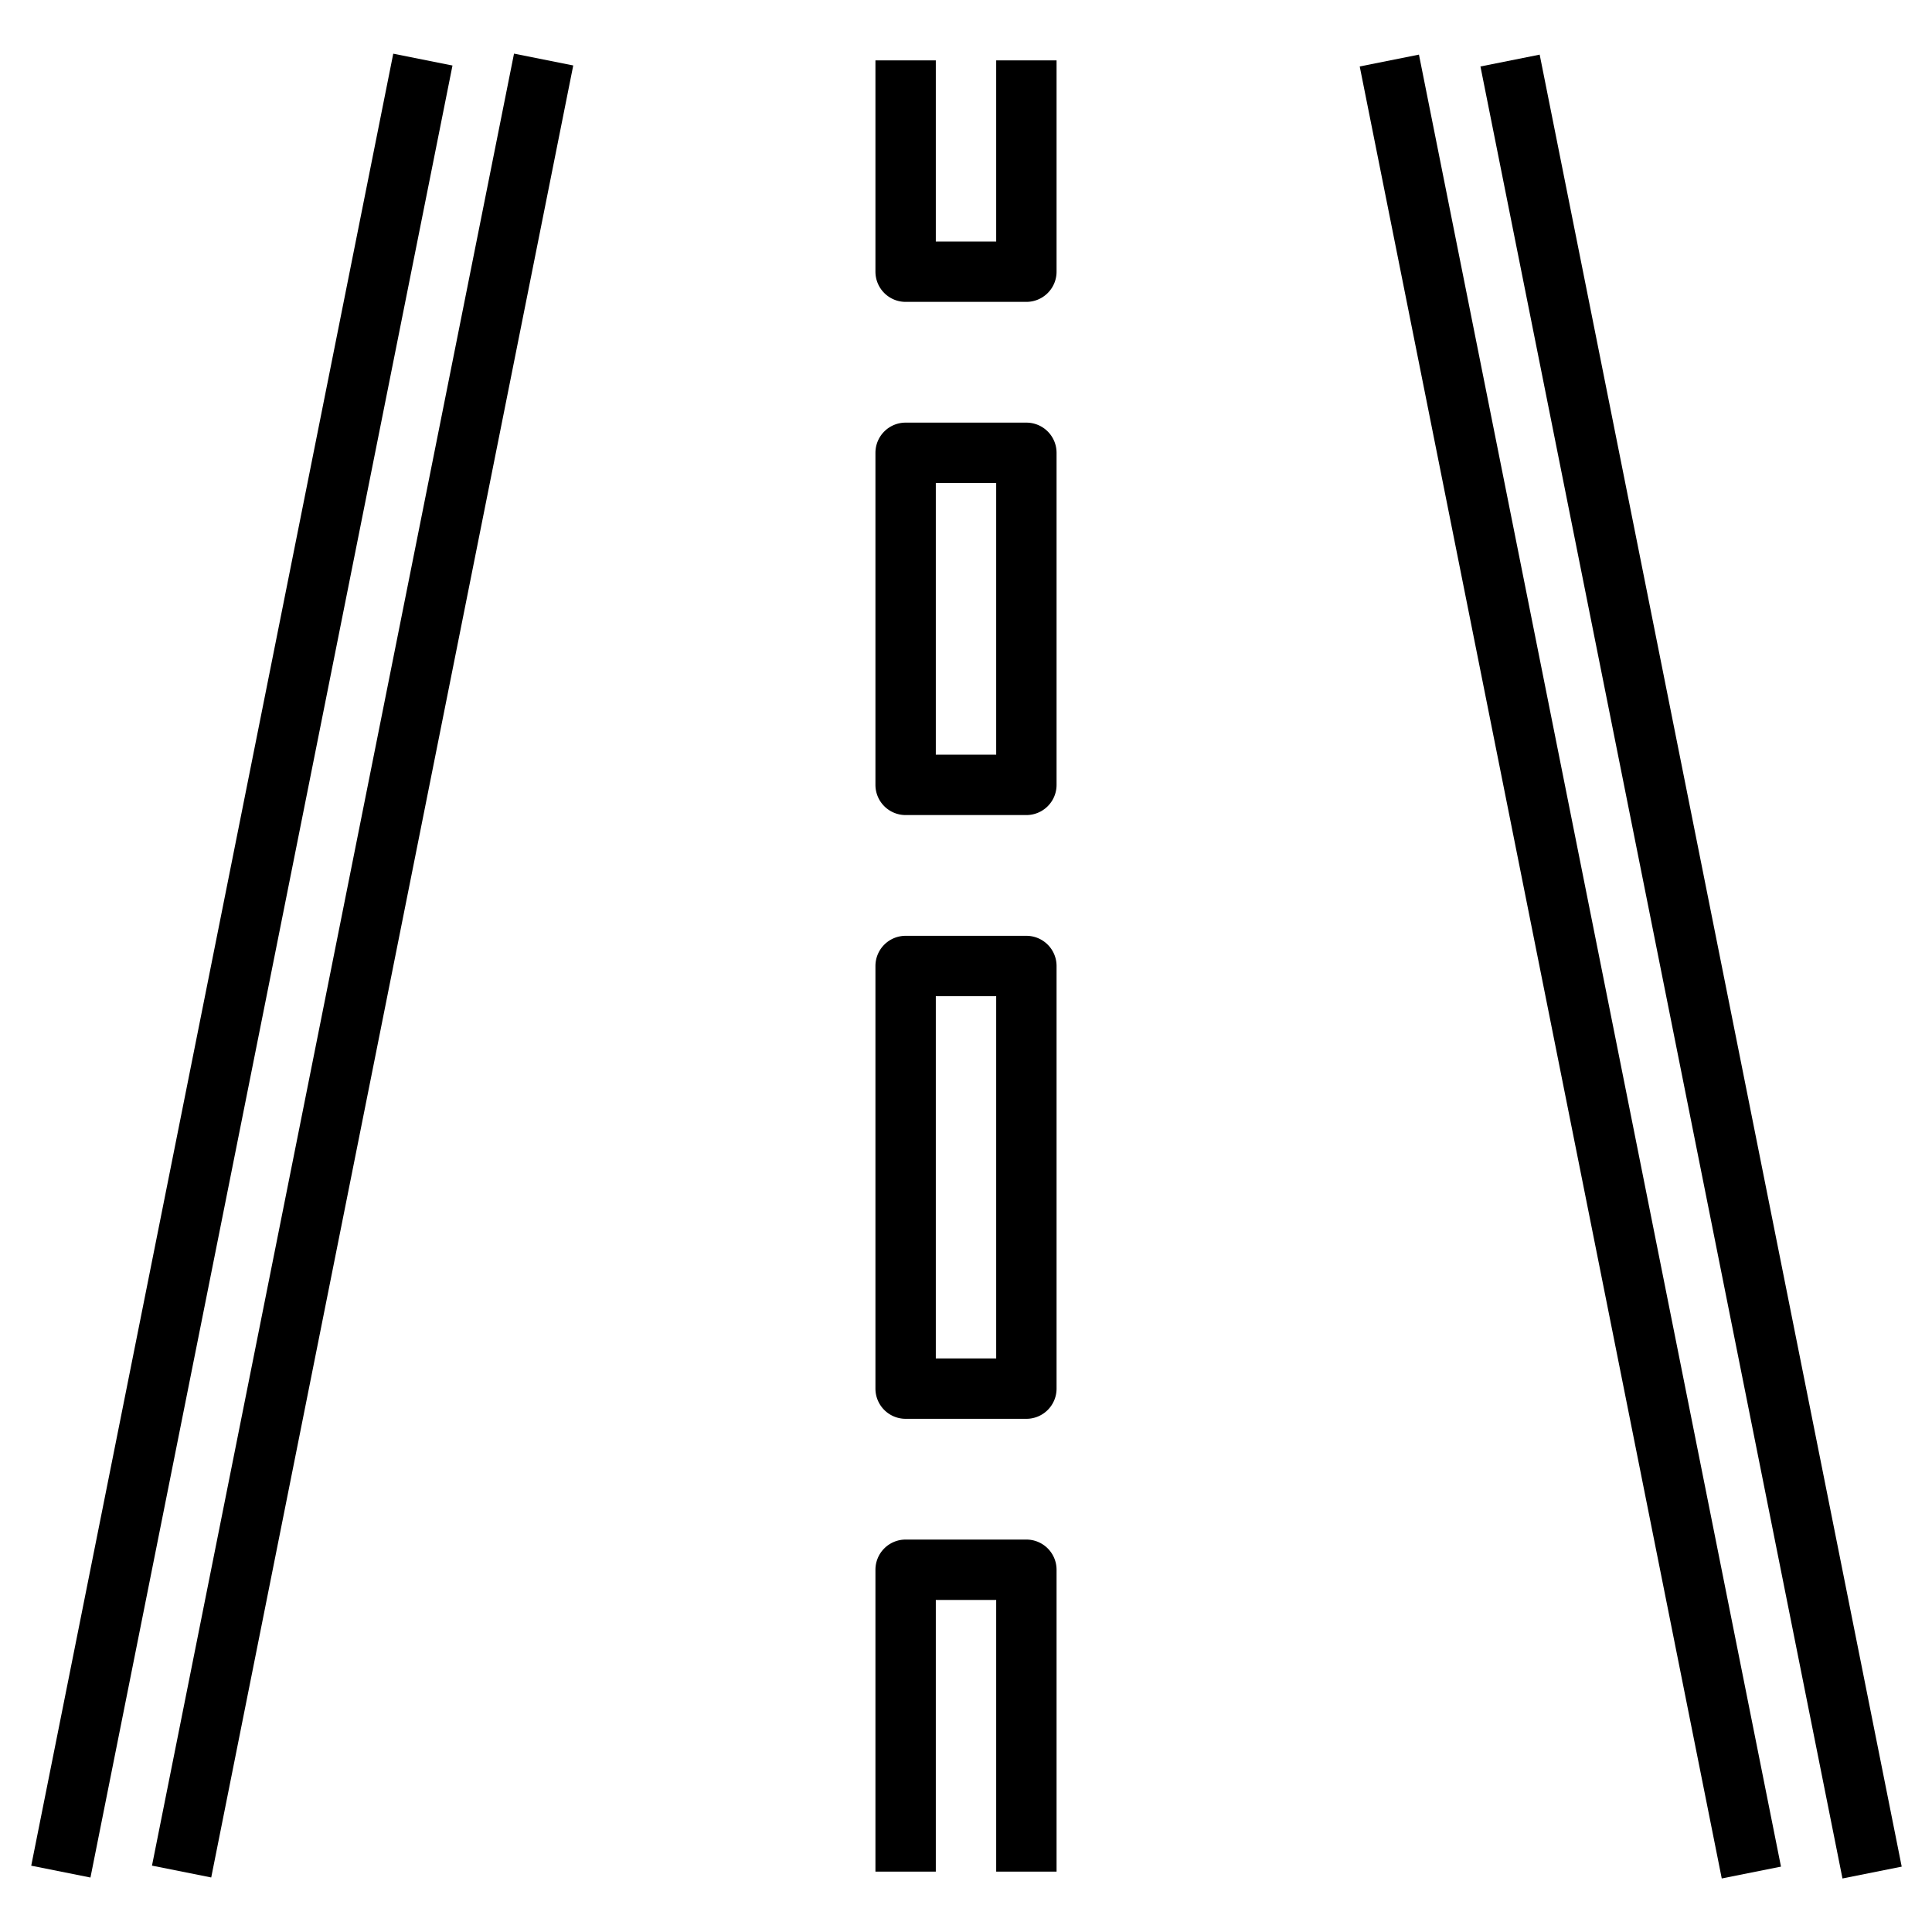
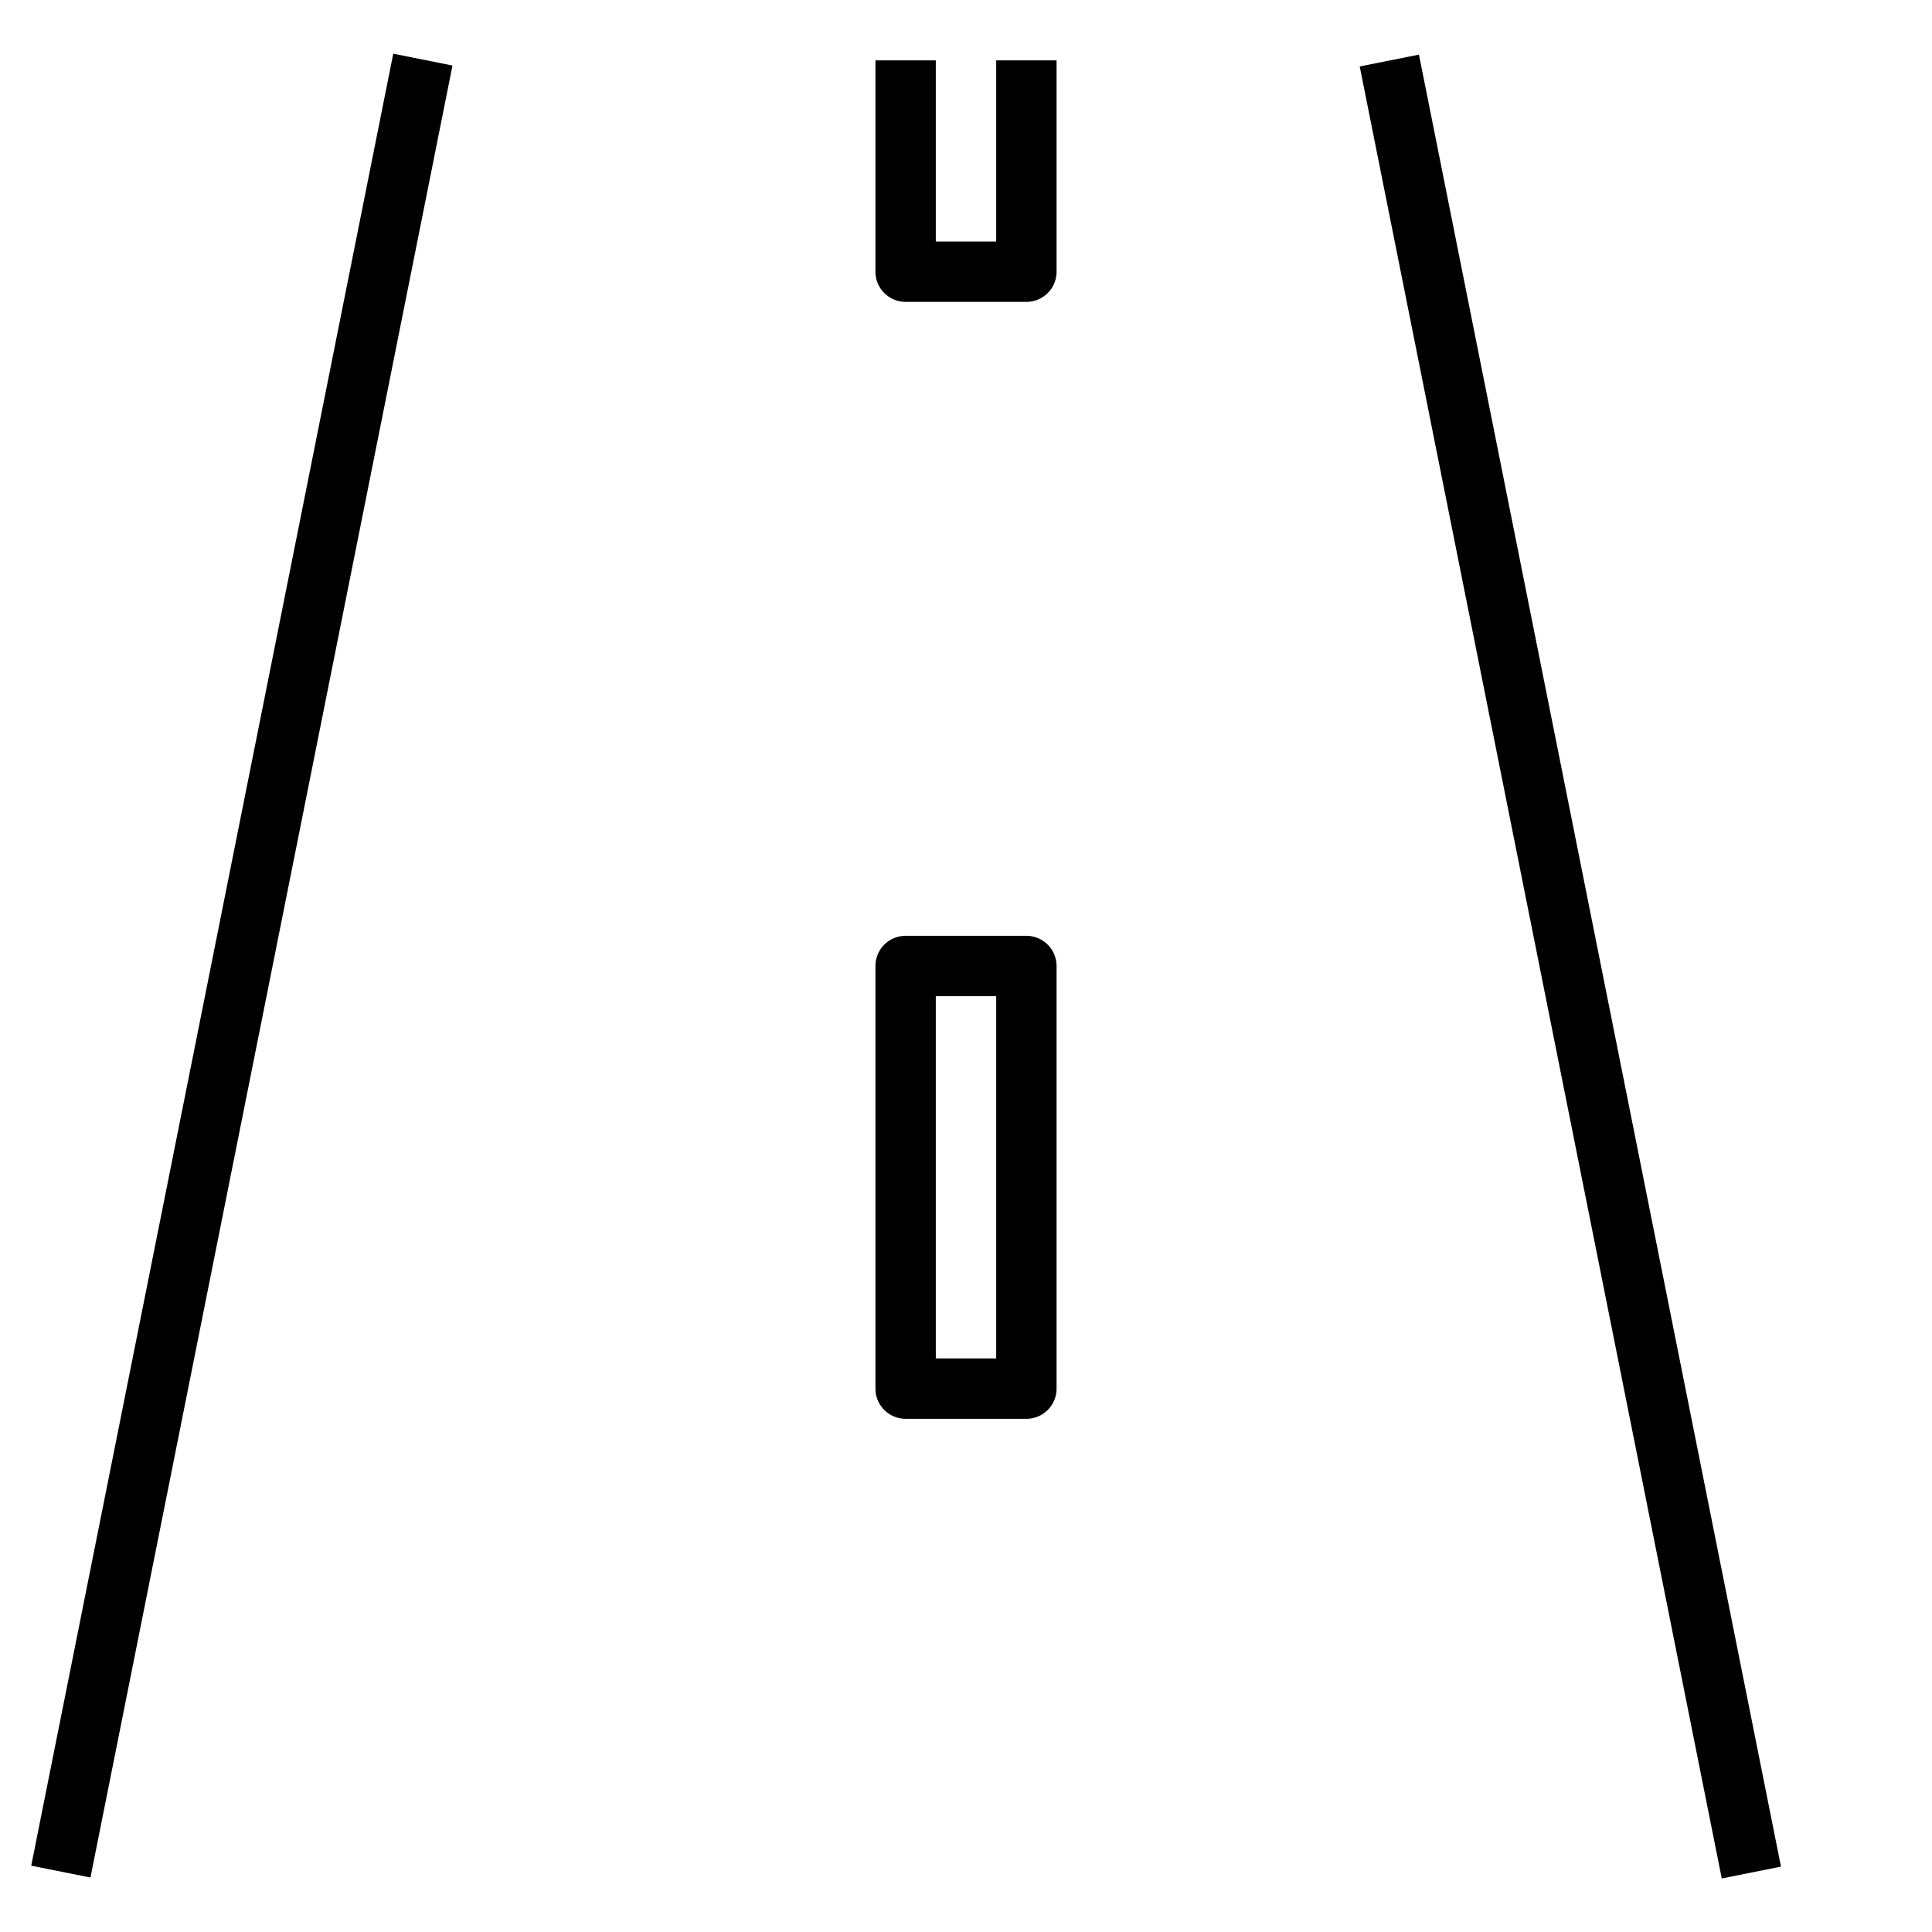
<svg xmlns="http://www.w3.org/2000/svg" id="Artboard_30" height="512" viewBox="0 0 64 64" width="512" data-name="Artboard 30">
  <path d="m-22.595 31h61.188v2h-61.188z" transform="matrix(.196 -.981 .981 .196 -24.948 33.562)" />
-   <path d="m54.999 1.406h2v61.188h-2z" transform="matrix(.981 -.196 .196 .981 -5.188 11.602)" />
  <path d="m51.001 1.406h2v61.188h-2z" transform="matrix(.981 -.196 .196 .981 -5.265 10.818)" />
-   <path d="m-18.593 31h61.188v2h-61.188z" transform="matrix(.196 -.981 .981 .196 -21.732 37.486)" />
-   <path d="m29 62h2v-9h2v9h2v-10a1 1 0 0 0 -1-1h-4a1 1 0 0 0 -1 1z" />
  <path d="m29 46a1 1 0 0 0 1 1h4a1 1 0 0 0 1-1v-14a1 1 0 0 0 -1-1h-4a1 1 0 0 0 -1 1zm2-13h2v12h-2z" />
-   <path d="m29 26a1 1 0 0 0 1 1h4a1 1 0 0 0 1-1v-11a1 1 0 0 0 -1-1h-4a1 1 0 0 0 -1 1zm2-10h2v9h-2z" />
  <path d="m29 2v7a1 1 0 0 0 1 1h4a1 1 0 0 0 1-1v-7h-2v6h-2v-6z" />
</svg>